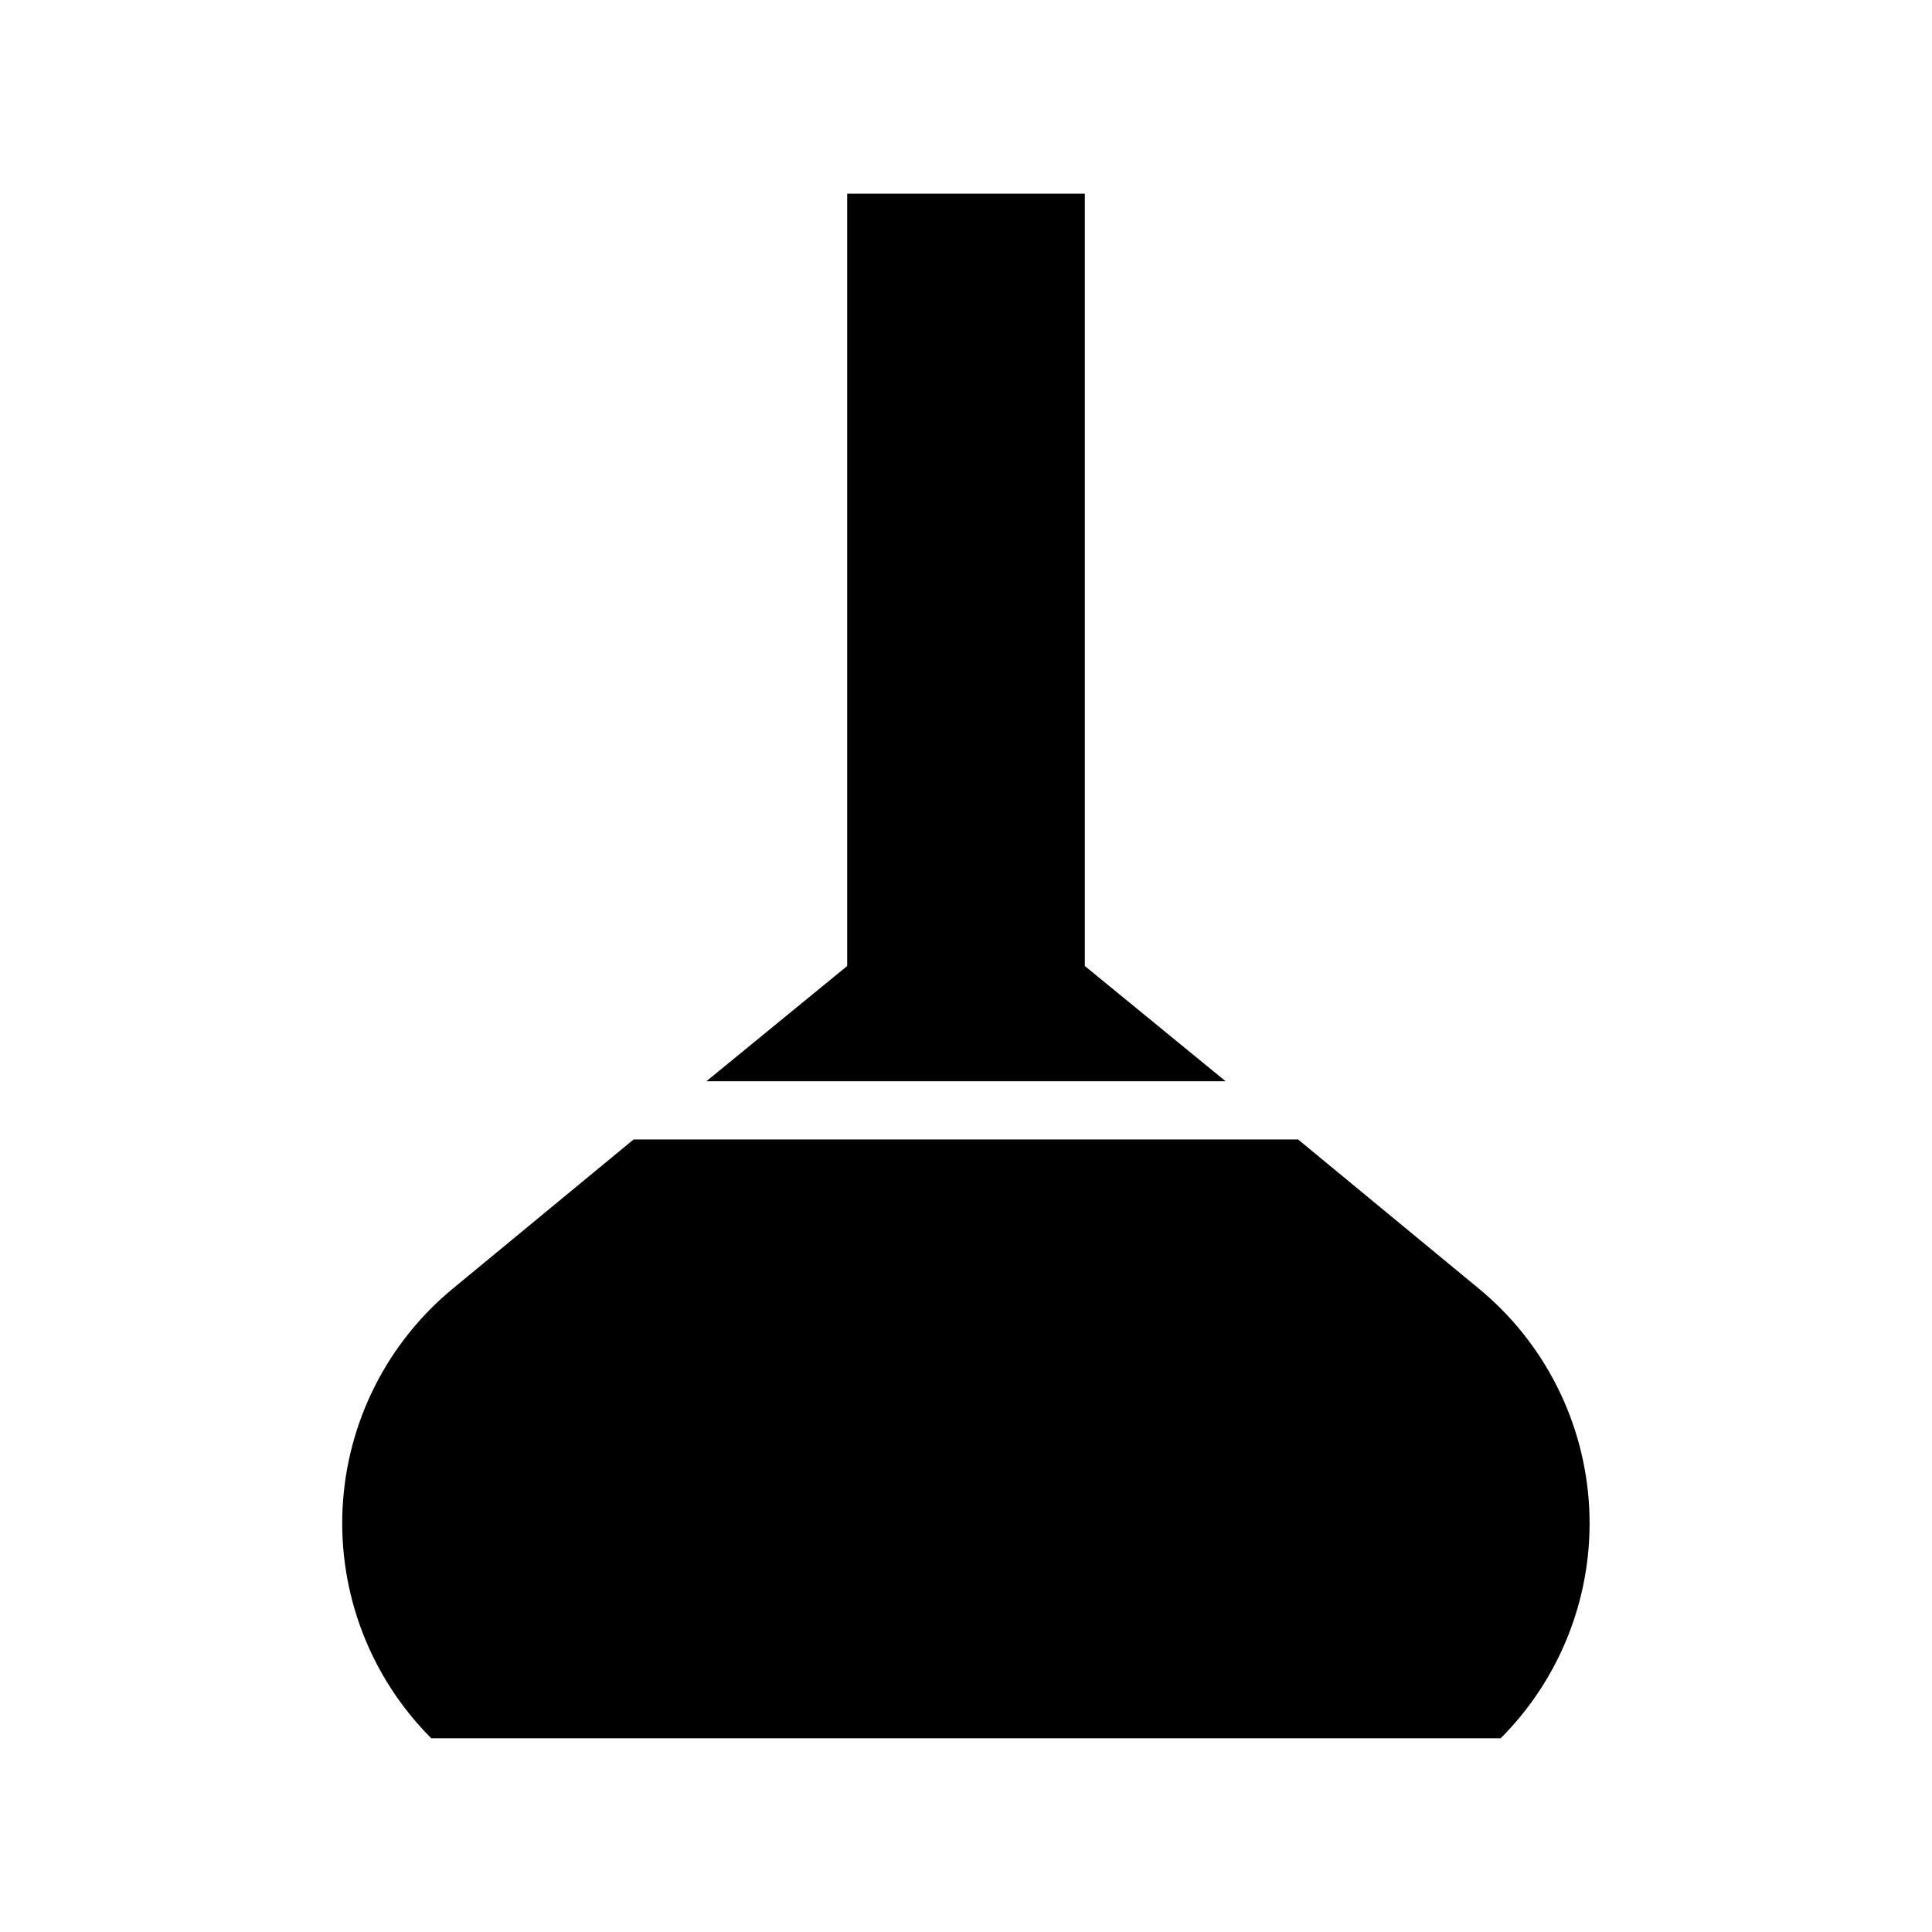
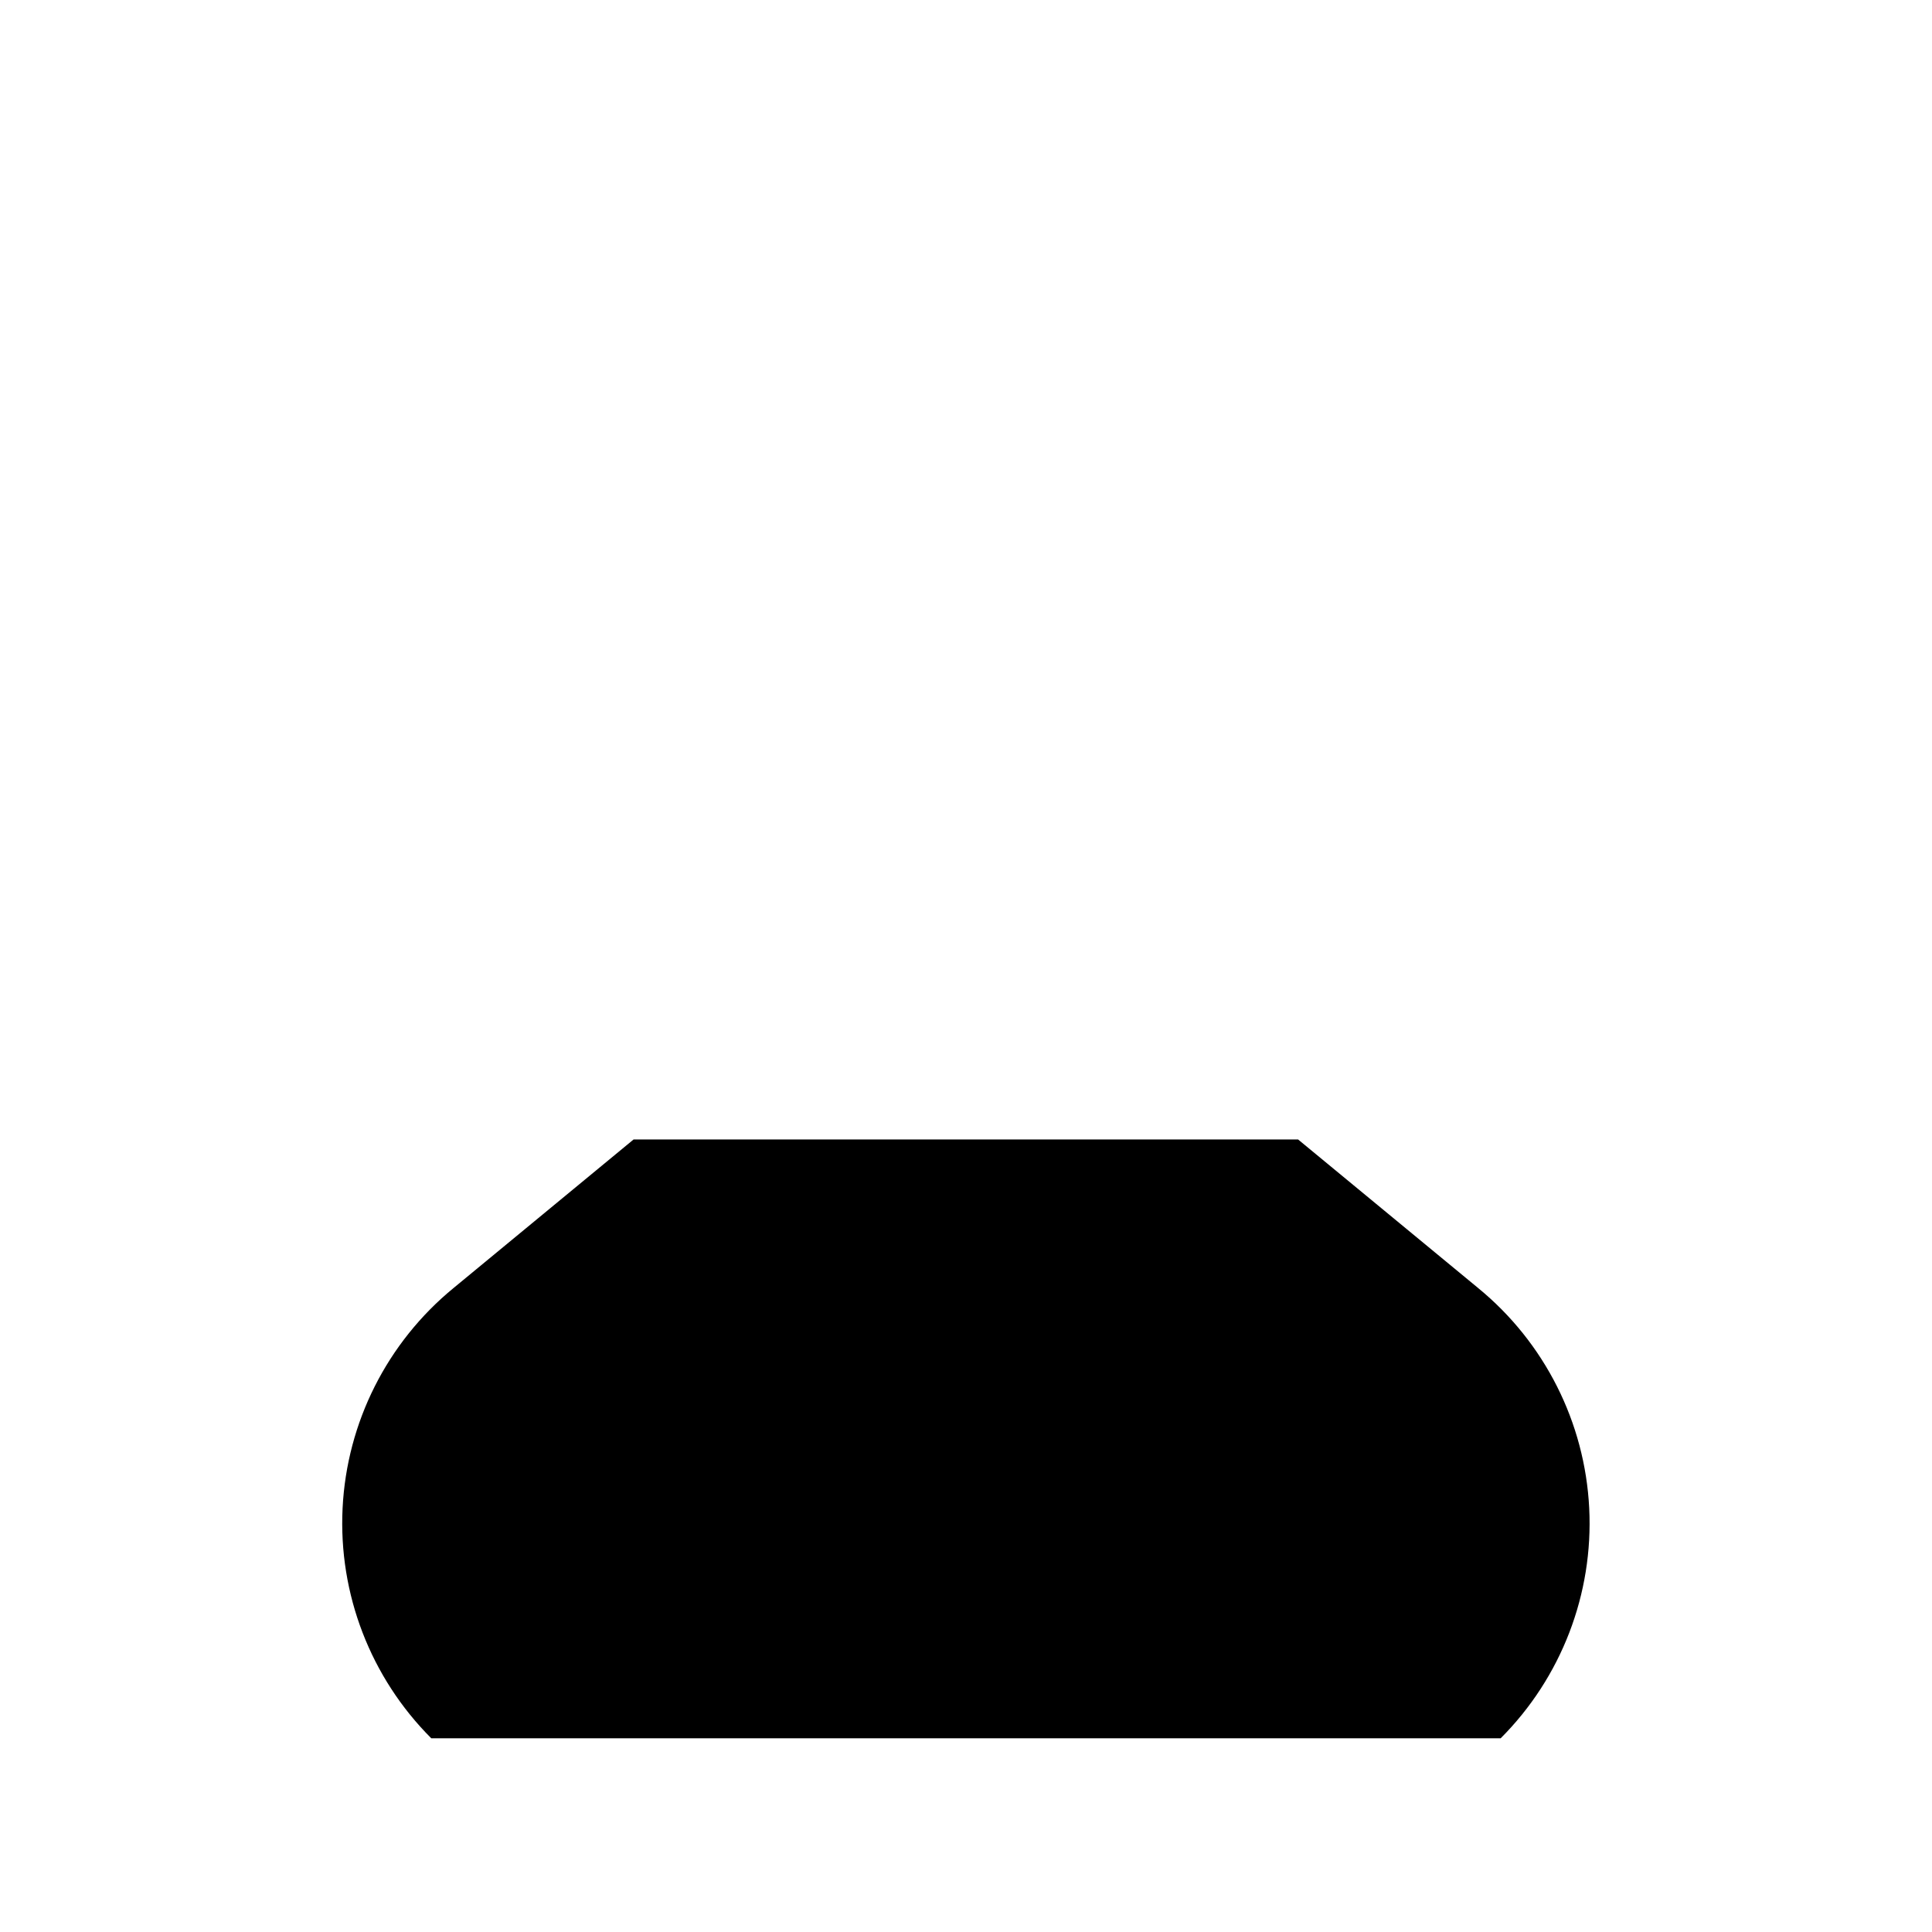
<svg xmlns="http://www.w3.org/2000/svg" fill="#000000" width="800px" height="800px" version="1.1" viewBox="144 144 512 512">
  <g>
-     <path d="m431.49 400v-204.68h-62.977v204.68l-37.316 30.543h137.61z" />
    <path d="m535.71 485.33-47.703-39.359h-176.1l-47.703 39.359c-17.605 14.43-28.289 35.625-29.414 58.359s7.414 44.883 23.508 60.98h283.39c16.086-16.105 24.609-38.262 23.469-60.996-1.141-22.734-11.836-43.926-29.453-58.344z" />
  </g>
</svg>